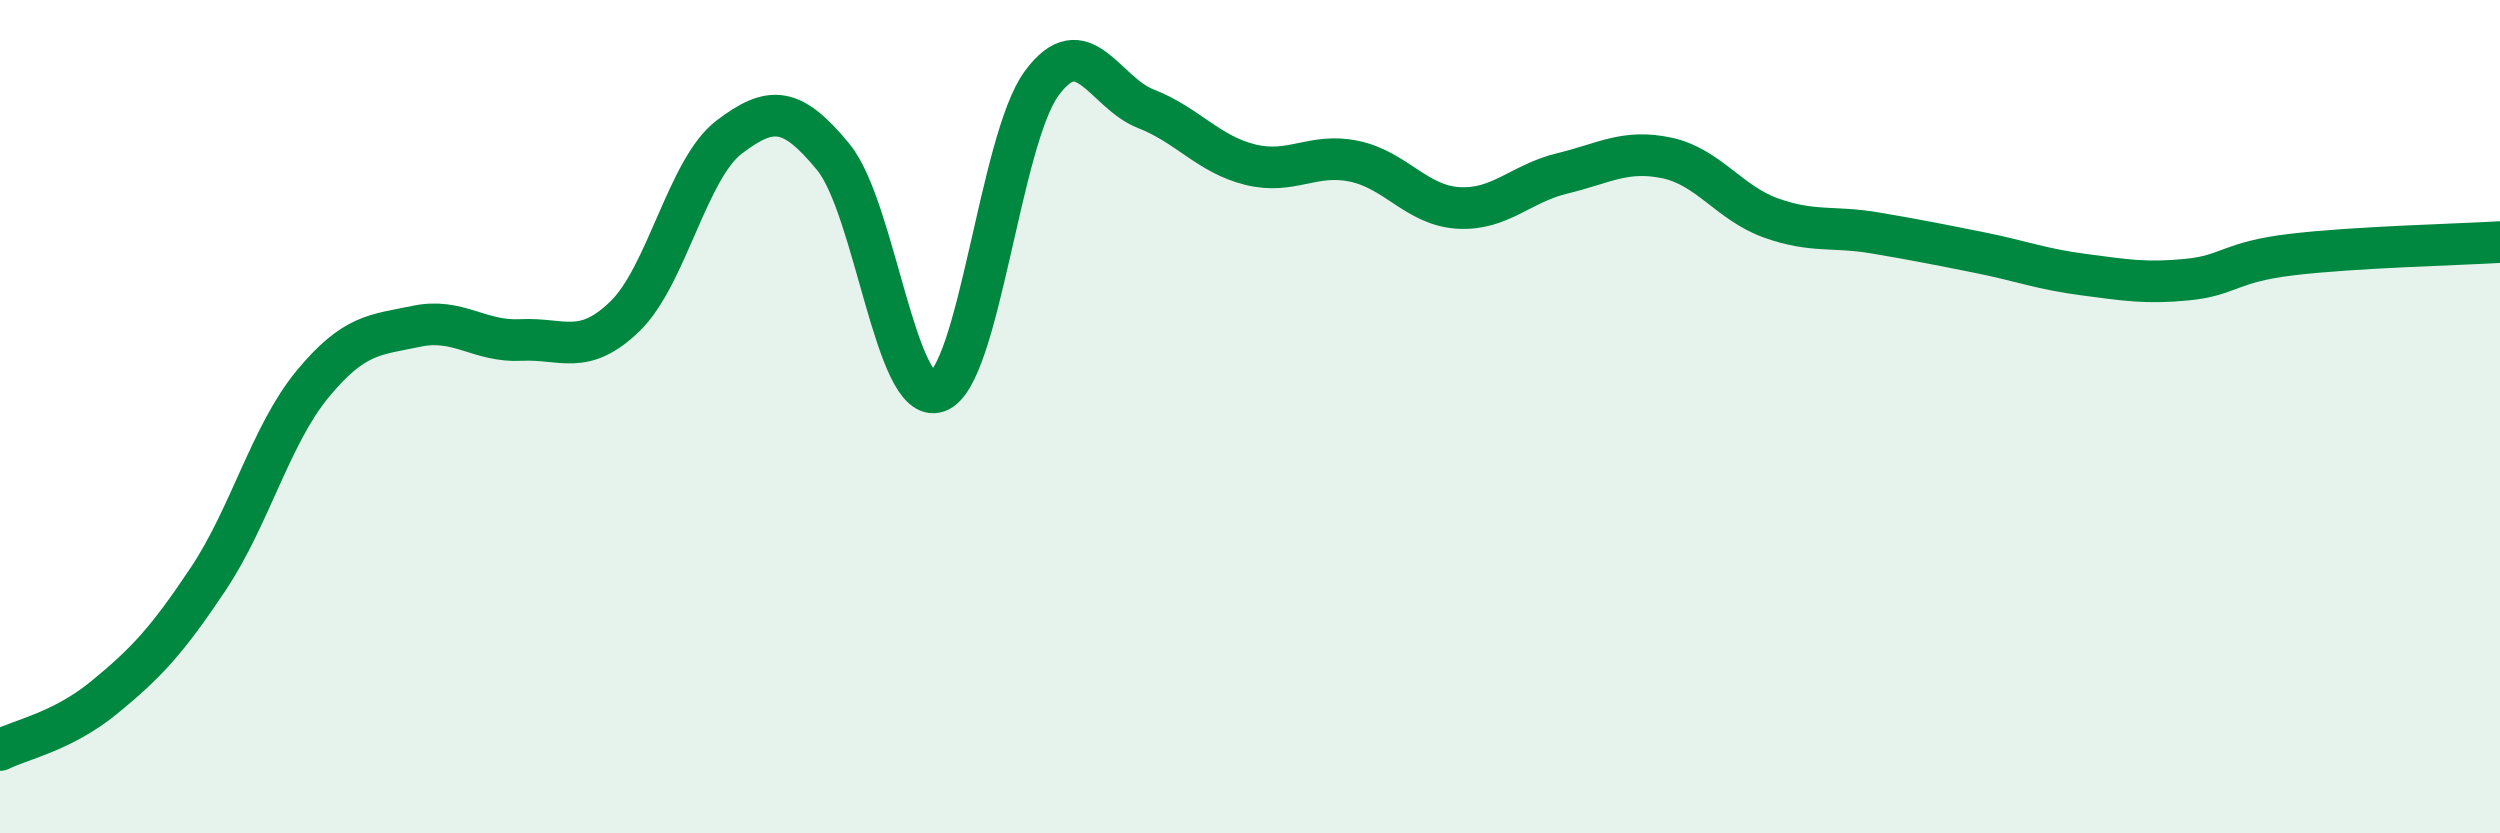
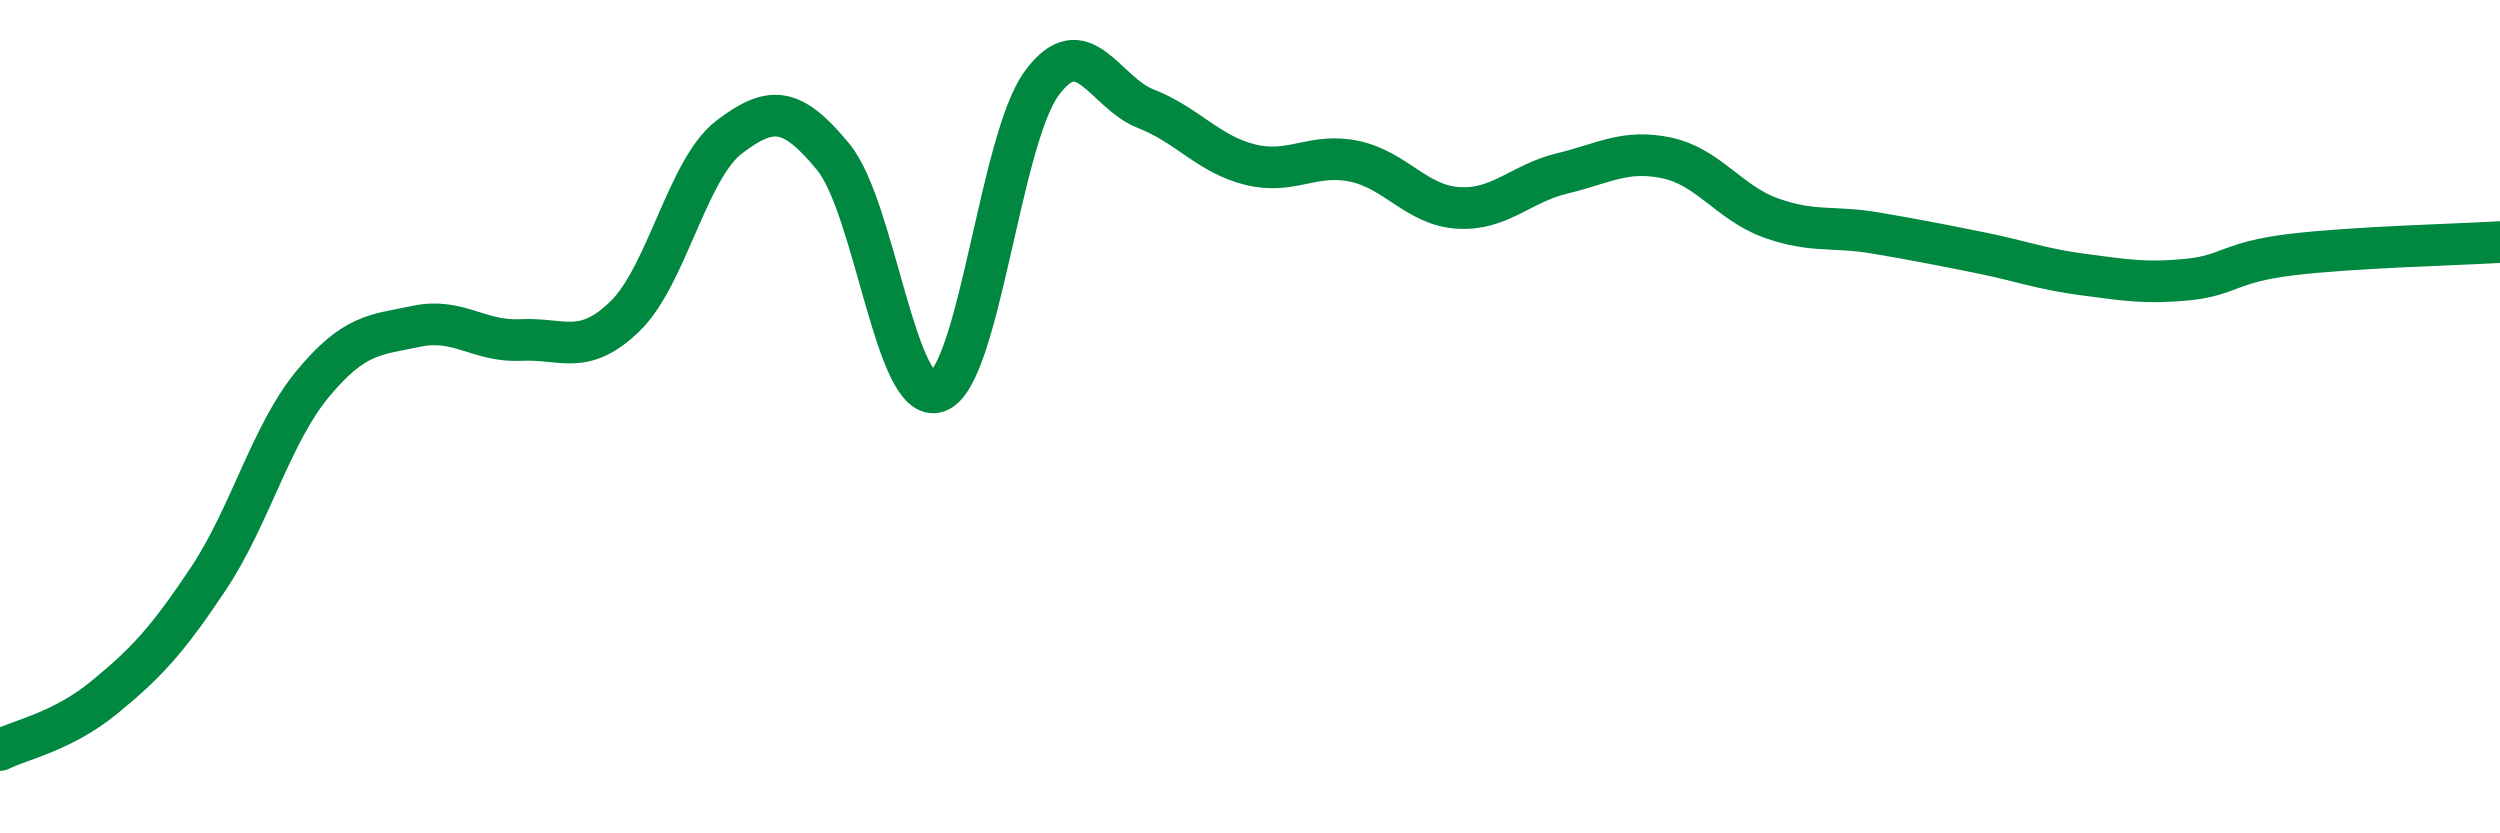
<svg xmlns="http://www.w3.org/2000/svg" width="60" height="20" viewBox="0 0 60 20">
-   <path d="M 0,18 C 0.5,17.75 1.5,17.56 2.5,16.74 C 3.5,15.92 4,15.39 5,13.89 C 6,12.39 6.5,10.43 7.5,9.22 C 8.5,8.01 9,8.04 10,7.83 C 11,7.62 11.5,8.21 12.5,8.16 C 13.5,8.11 14,8.56 15,7.59 C 16,6.62 16.5,4.05 17.5,3.29 C 18.5,2.53 19,2.55 20,3.77 C 21,4.99 21.5,9.75 22.5,9.4 C 23.5,9.05 24,3.36 25,2 C 26,0.64 26.5,2.22 27.5,2.61 C 28.5,3 29,3.7 30,3.95 C 31,4.2 31.5,3.66 32.5,3.87 C 33.5,4.08 34,4.93 35,4.99 C 36,5.05 36.5,4.4 37.5,4.16 C 38.5,3.92 39,3.58 40,3.79 C 41,4 41.5,4.87 42.5,5.23 C 43.5,5.59 44,5.42 45,5.59 C 46,5.76 46.5,5.86 47.5,6.06 C 48.5,6.26 49,6.46 50,6.59 C 51,6.72 51.5,6.81 52.5,6.71 C 53.5,6.61 53.5,6.29 55,6.11 C 56.5,5.93 59,5.87 60,5.81L60 20L0 20Z" fill="#008740" opacity="0.1" stroke-linecap="round" stroke-linejoin="round" />
  <path d="M 0,18 C 0.5,17.75 1.5,17.56 2.5,16.74 C 3.5,15.92 4,15.39 5,13.89 C 6,12.39 6.5,10.43 7.5,9.22 C 8.5,8.01 9,8.04 10,7.83 C 11,7.62 11.5,8.21 12.5,8.16 C 13.5,8.11 14,8.56 15,7.59 C 16,6.62 16.5,4.05 17.5,3.29 C 18.5,2.53 19,2.55 20,3.77 C 21,4.99 21.5,9.75 22.5,9.4 C 23.5,9.05 24,3.36 25,2 C 26,0.64 26.5,2.22 27.5,2.61 C 28.5,3 29,3.7 30,3.95 C 31,4.2 31.5,3.66 32.5,3.87 C 33.5,4.08 34,4.93 35,4.99 C 36,5.05 36.5,4.4 37.5,4.16 C 38.5,3.92 39,3.58 40,3.79 C 41,4 41.5,4.87 42.5,5.23 C 43.5,5.59 44,5.42 45,5.59 C 46,5.76 46.5,5.86 47.5,6.06 C 48.5,6.26 49,6.46 50,6.59 C 51,6.72 51.5,6.81 52.5,6.71 C 53.5,6.61 53.5,6.29 55,6.11 C 56.5,5.93 59,5.87 60,5.81" stroke="#008740" stroke-width="1" fill="none" stroke-linecap="round" stroke-linejoin="round" />
</svg>